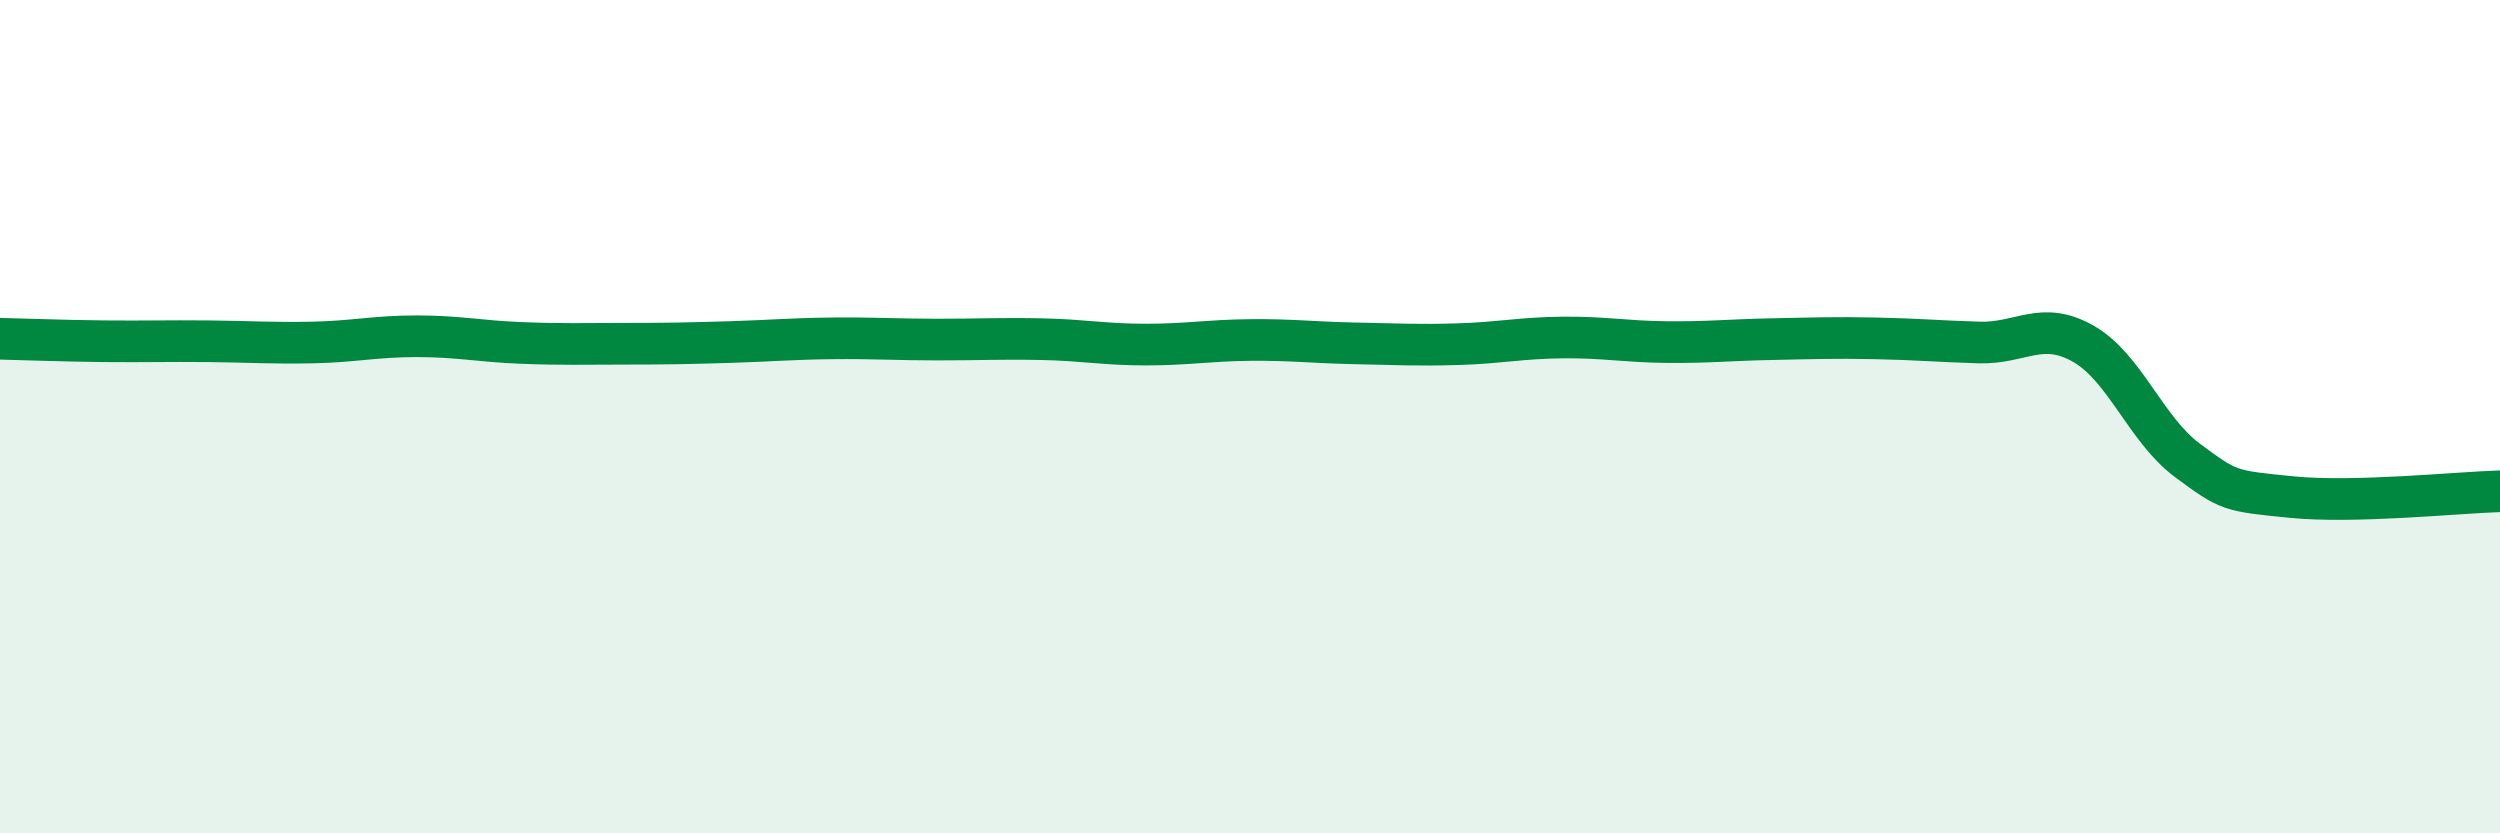
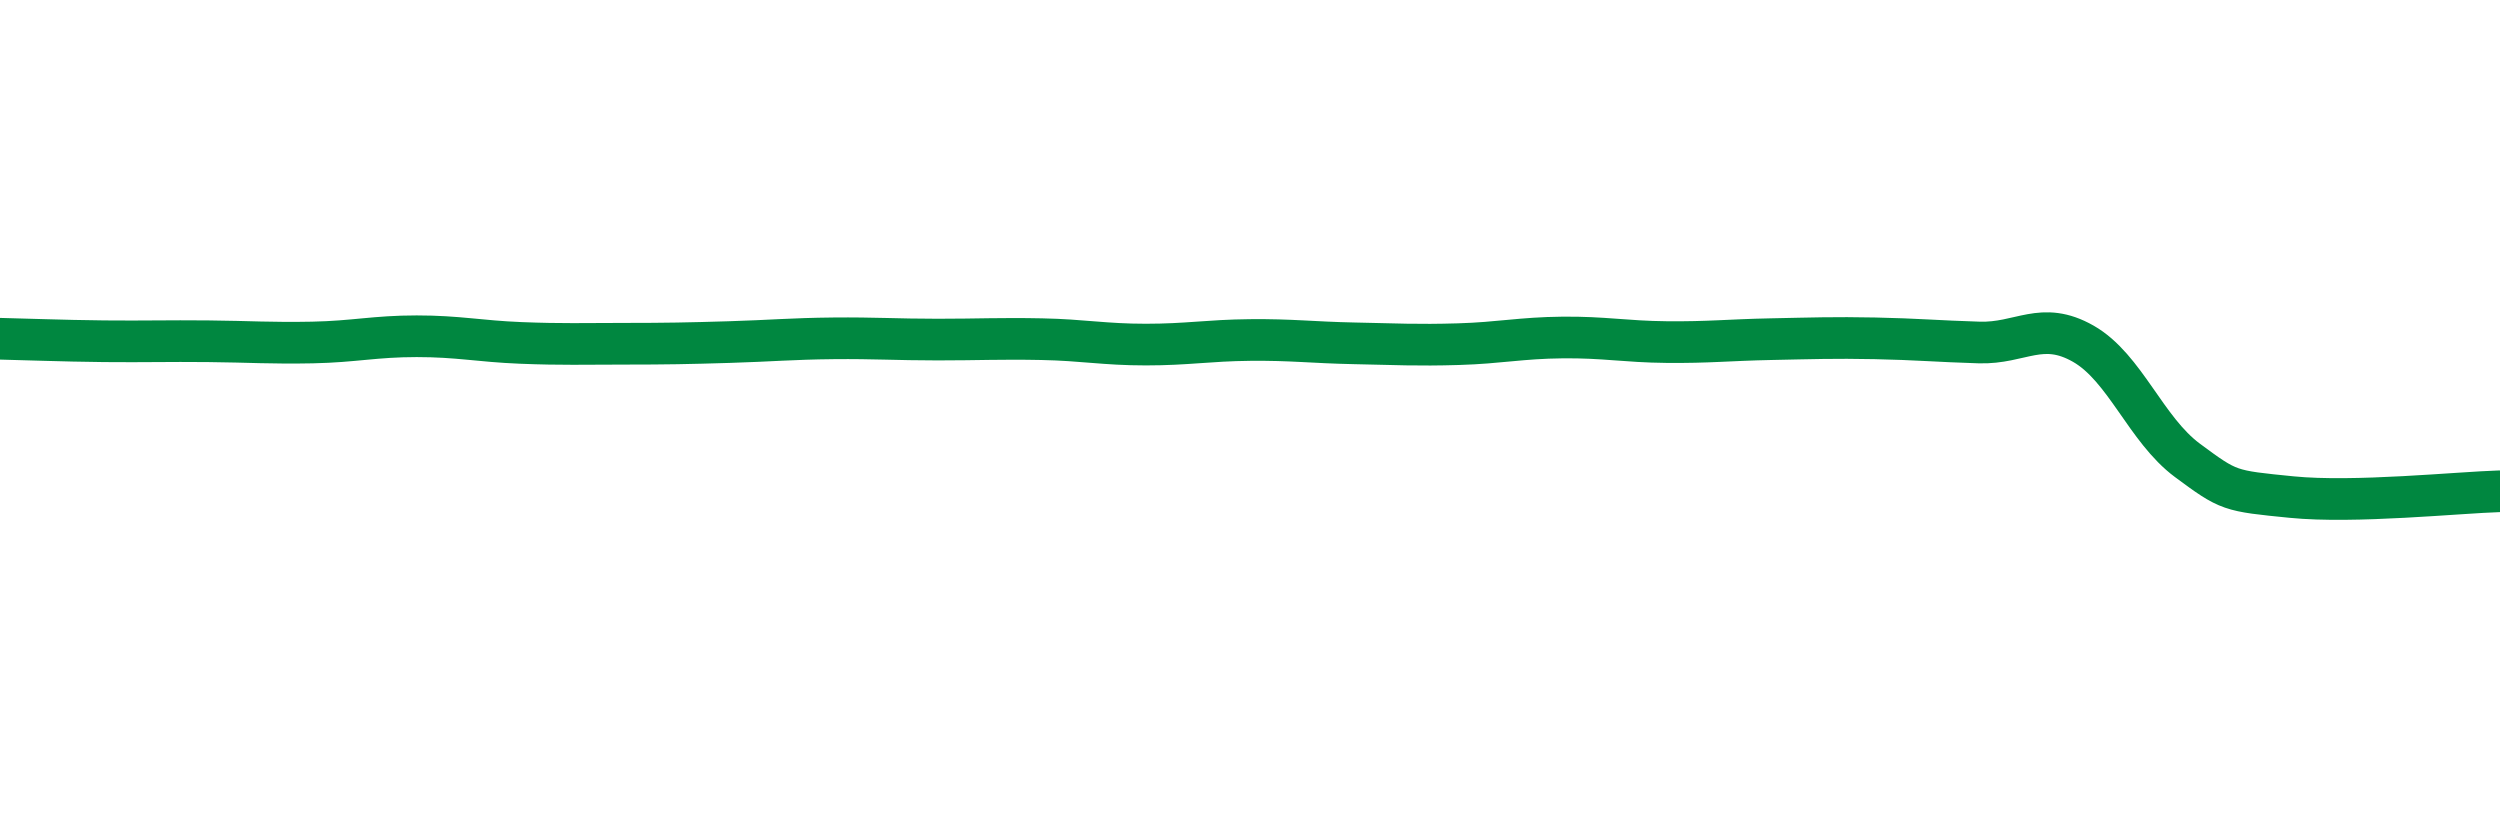
<svg xmlns="http://www.w3.org/2000/svg" width="60" height="20" viewBox="0 0 60 20">
-   <path d="M 0,8.13 C 0.5,8.14 1.5,8.18 2.5,8.19 C 3.5,8.2 4,8.18 5,8.19 C 6,8.2 6.5,8.24 7.5,8.22 C 8.5,8.2 9,8.07 10,8.07 C 11,8.07 11.5,8.19 12.5,8.23 C 13.5,8.27 14,8.25 15,8.25 C 16,8.25 16.5,8.24 17.5,8.21 C 18.5,8.18 19,8.13 20,8.12 C 21,8.11 21.5,8.15 22.5,8.15 C 23.5,8.15 24,8.12 25,8.14 C 26,8.16 26.5,8.27 27.5,8.27 C 28.5,8.27 29,8.17 30,8.16 C 31,8.15 31.5,8.22 32.5,8.24 C 33.5,8.26 34,8.29 35,8.26 C 36,8.23 36.5,8.11 37.5,8.1 C 38.5,8.09 39,8.2 40,8.21 C 41,8.22 41.5,8.16 42.5,8.14 C 43.5,8.12 44,8.1 45,8.12 C 46,8.14 46.5,8.19 47.5,8.22 C 48.5,8.25 49,7.68 50,8.25 C 51,8.82 51.5,10.31 52.5,11.05 C 53.5,11.79 53.5,11.78 55,11.93 C 56.5,12.08 59,11.82 60,11.79L60 20L0 20Z" fill="#008740" opacity="0.1" stroke-linecap="round" stroke-linejoin="round" />
  <path d="M 0,8.13 C 0.5,8.14 1.5,8.18 2.5,8.19 C 3.5,8.2 4,8.18 5,8.19 C 6,8.2 6.5,8.24 7.5,8.22 C 8.5,8.2 9,8.07 10,8.07 C 11,8.07 11.5,8.19 12.5,8.23 C 13.5,8.27 14,8.25 15,8.25 C 16,8.25 16.5,8.24 17.5,8.21 C 18.5,8.18 19,8.13 20,8.12 C 21,8.11 21.5,8.15 22.5,8.15 C 23.5,8.15 24,8.12 25,8.14 C 26,8.16 26.5,8.27 27.5,8.27 C 28.5,8.27 29,8.17 30,8.16 C 31,8.15 31.5,8.22 32.5,8.24 C 33.5,8.26 34,8.29 35,8.26 C 36,8.23 36.5,8.11 37.5,8.1 C 38.5,8.09 39,8.2 40,8.21 C 41,8.22 41.5,8.16 42.5,8.14 C 43.5,8.12 44,8.1 45,8.12 C 46,8.14 46.5,8.19 47.5,8.22 C 48.5,8.25 49,7.68 50,8.25 C 51,8.82 51.5,10.31 52.5,11.05 C 53.5,11.79 53.5,11.78 55,11.93 C 56.5,12.08 59,11.82 60,11.79" stroke="#008740" stroke-width="1" fill="none" stroke-linecap="round" stroke-linejoin="round" />
</svg>